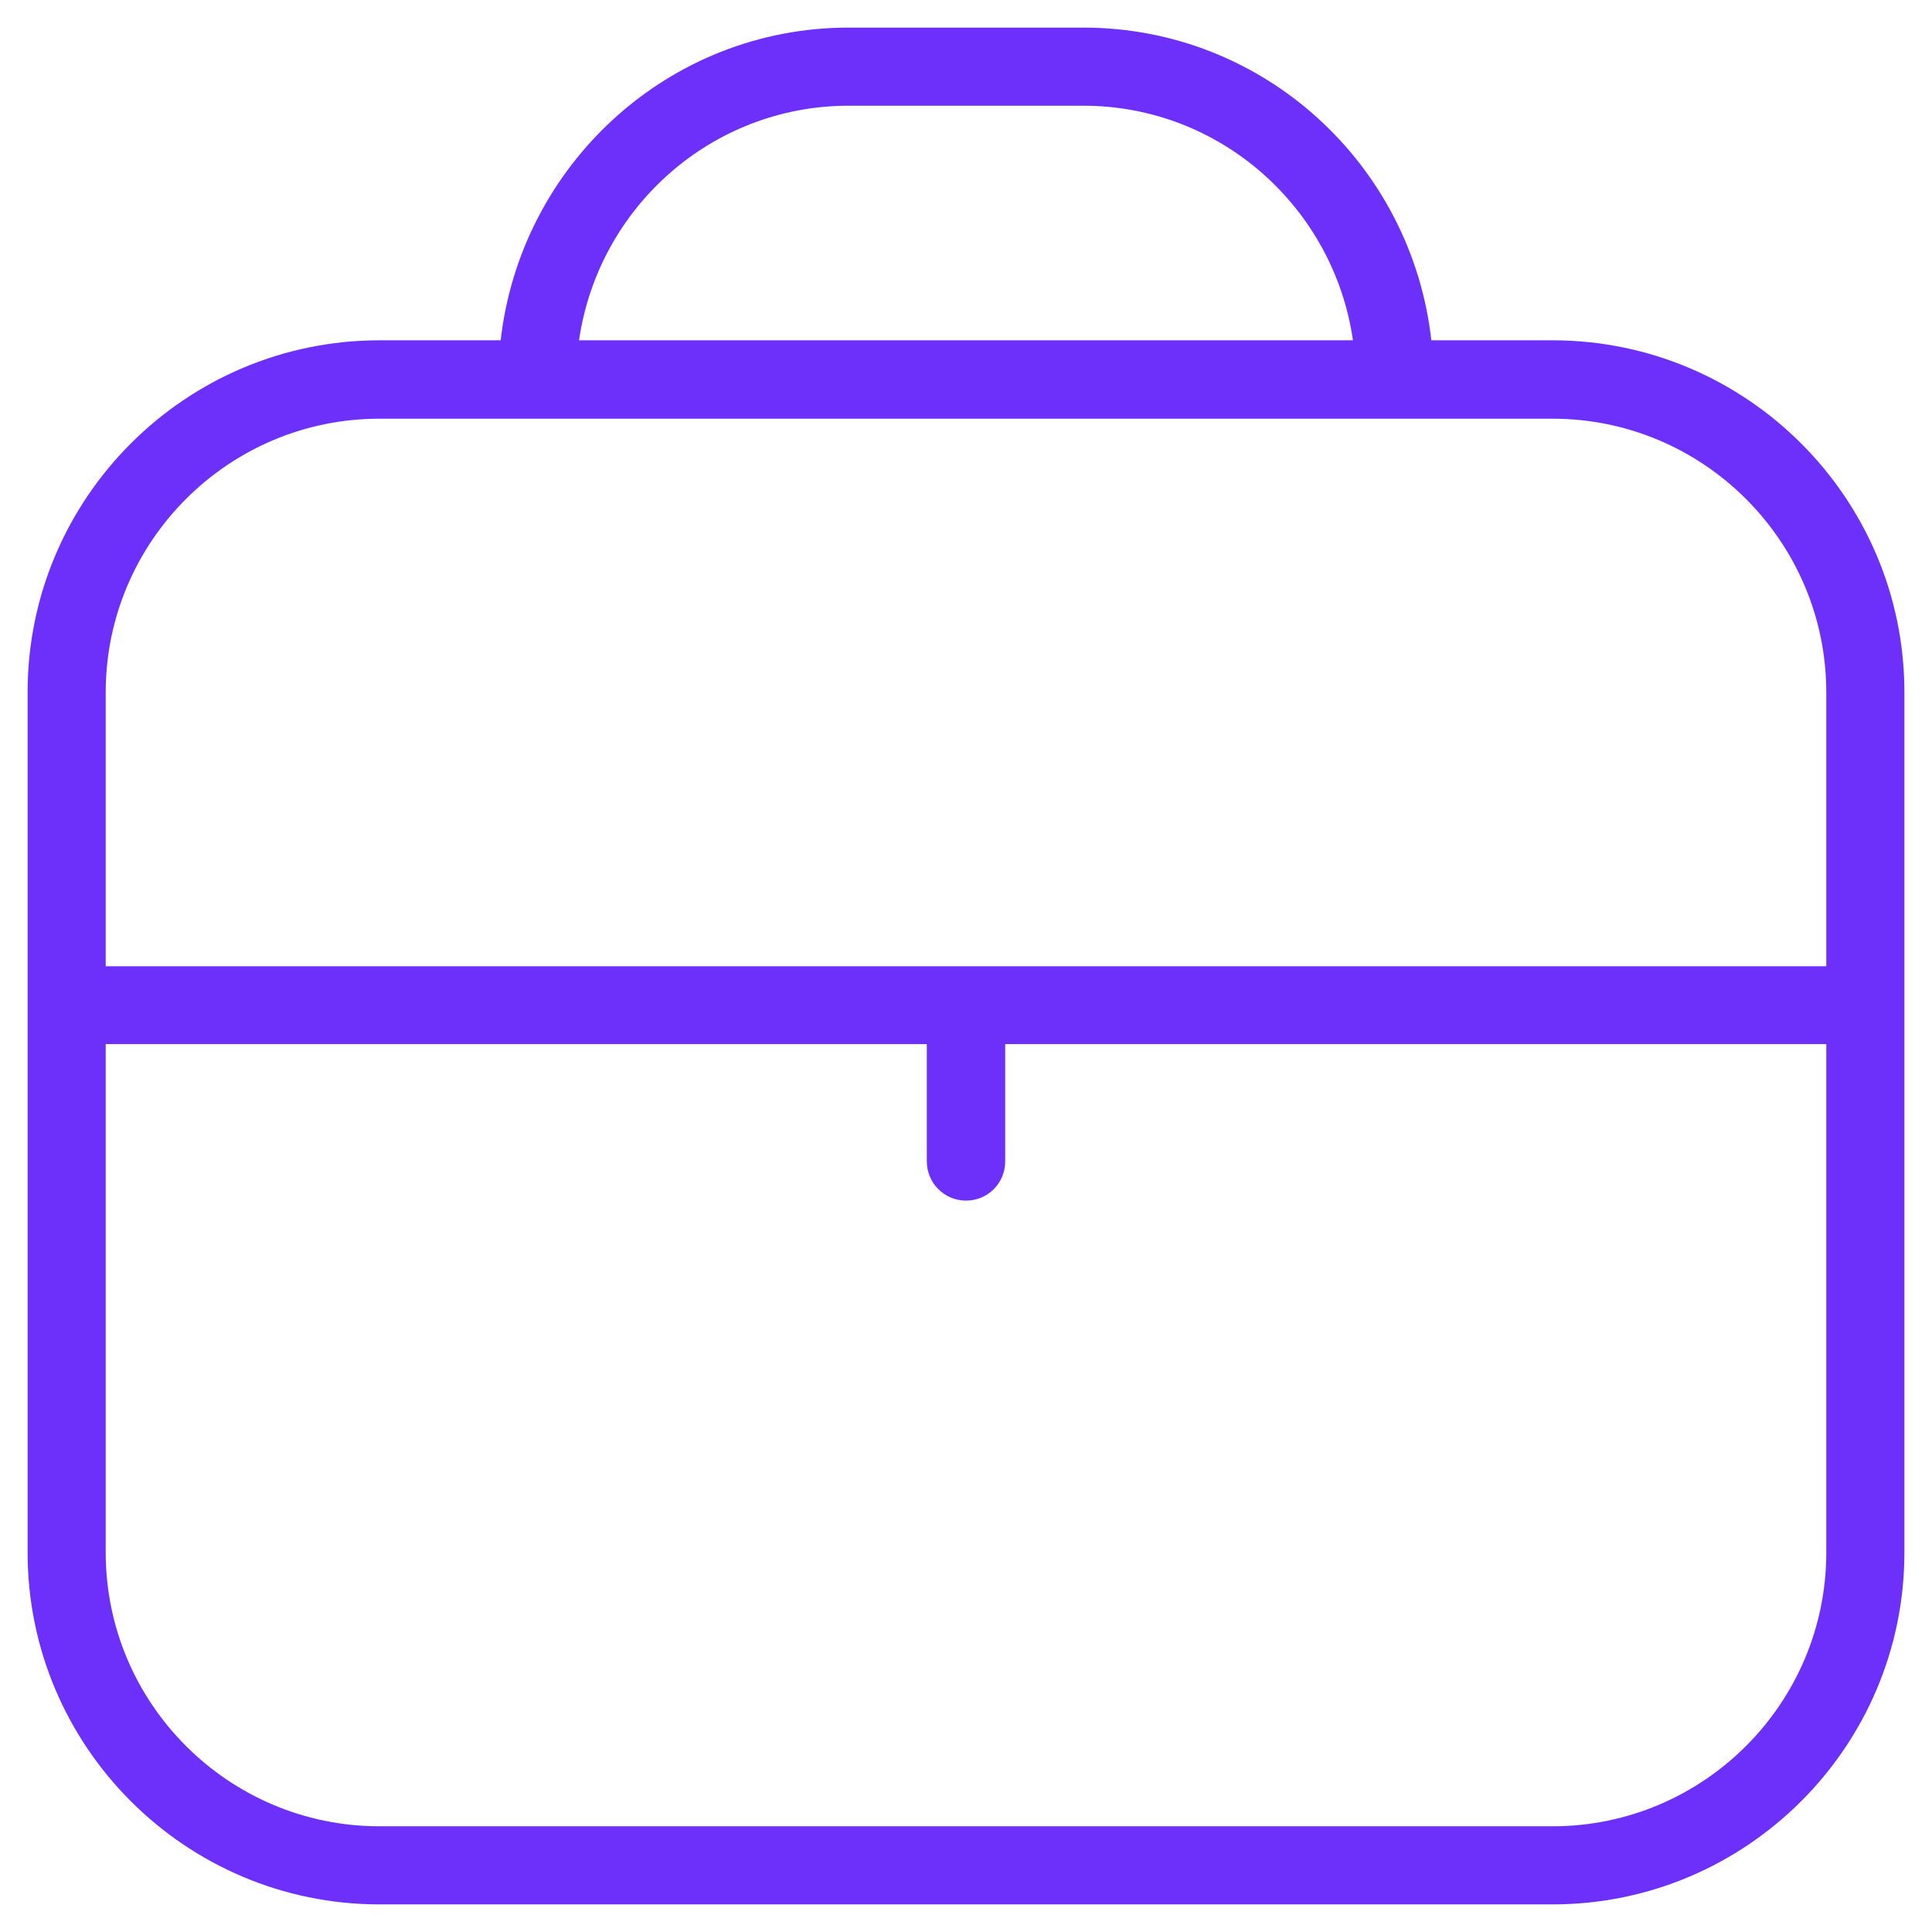
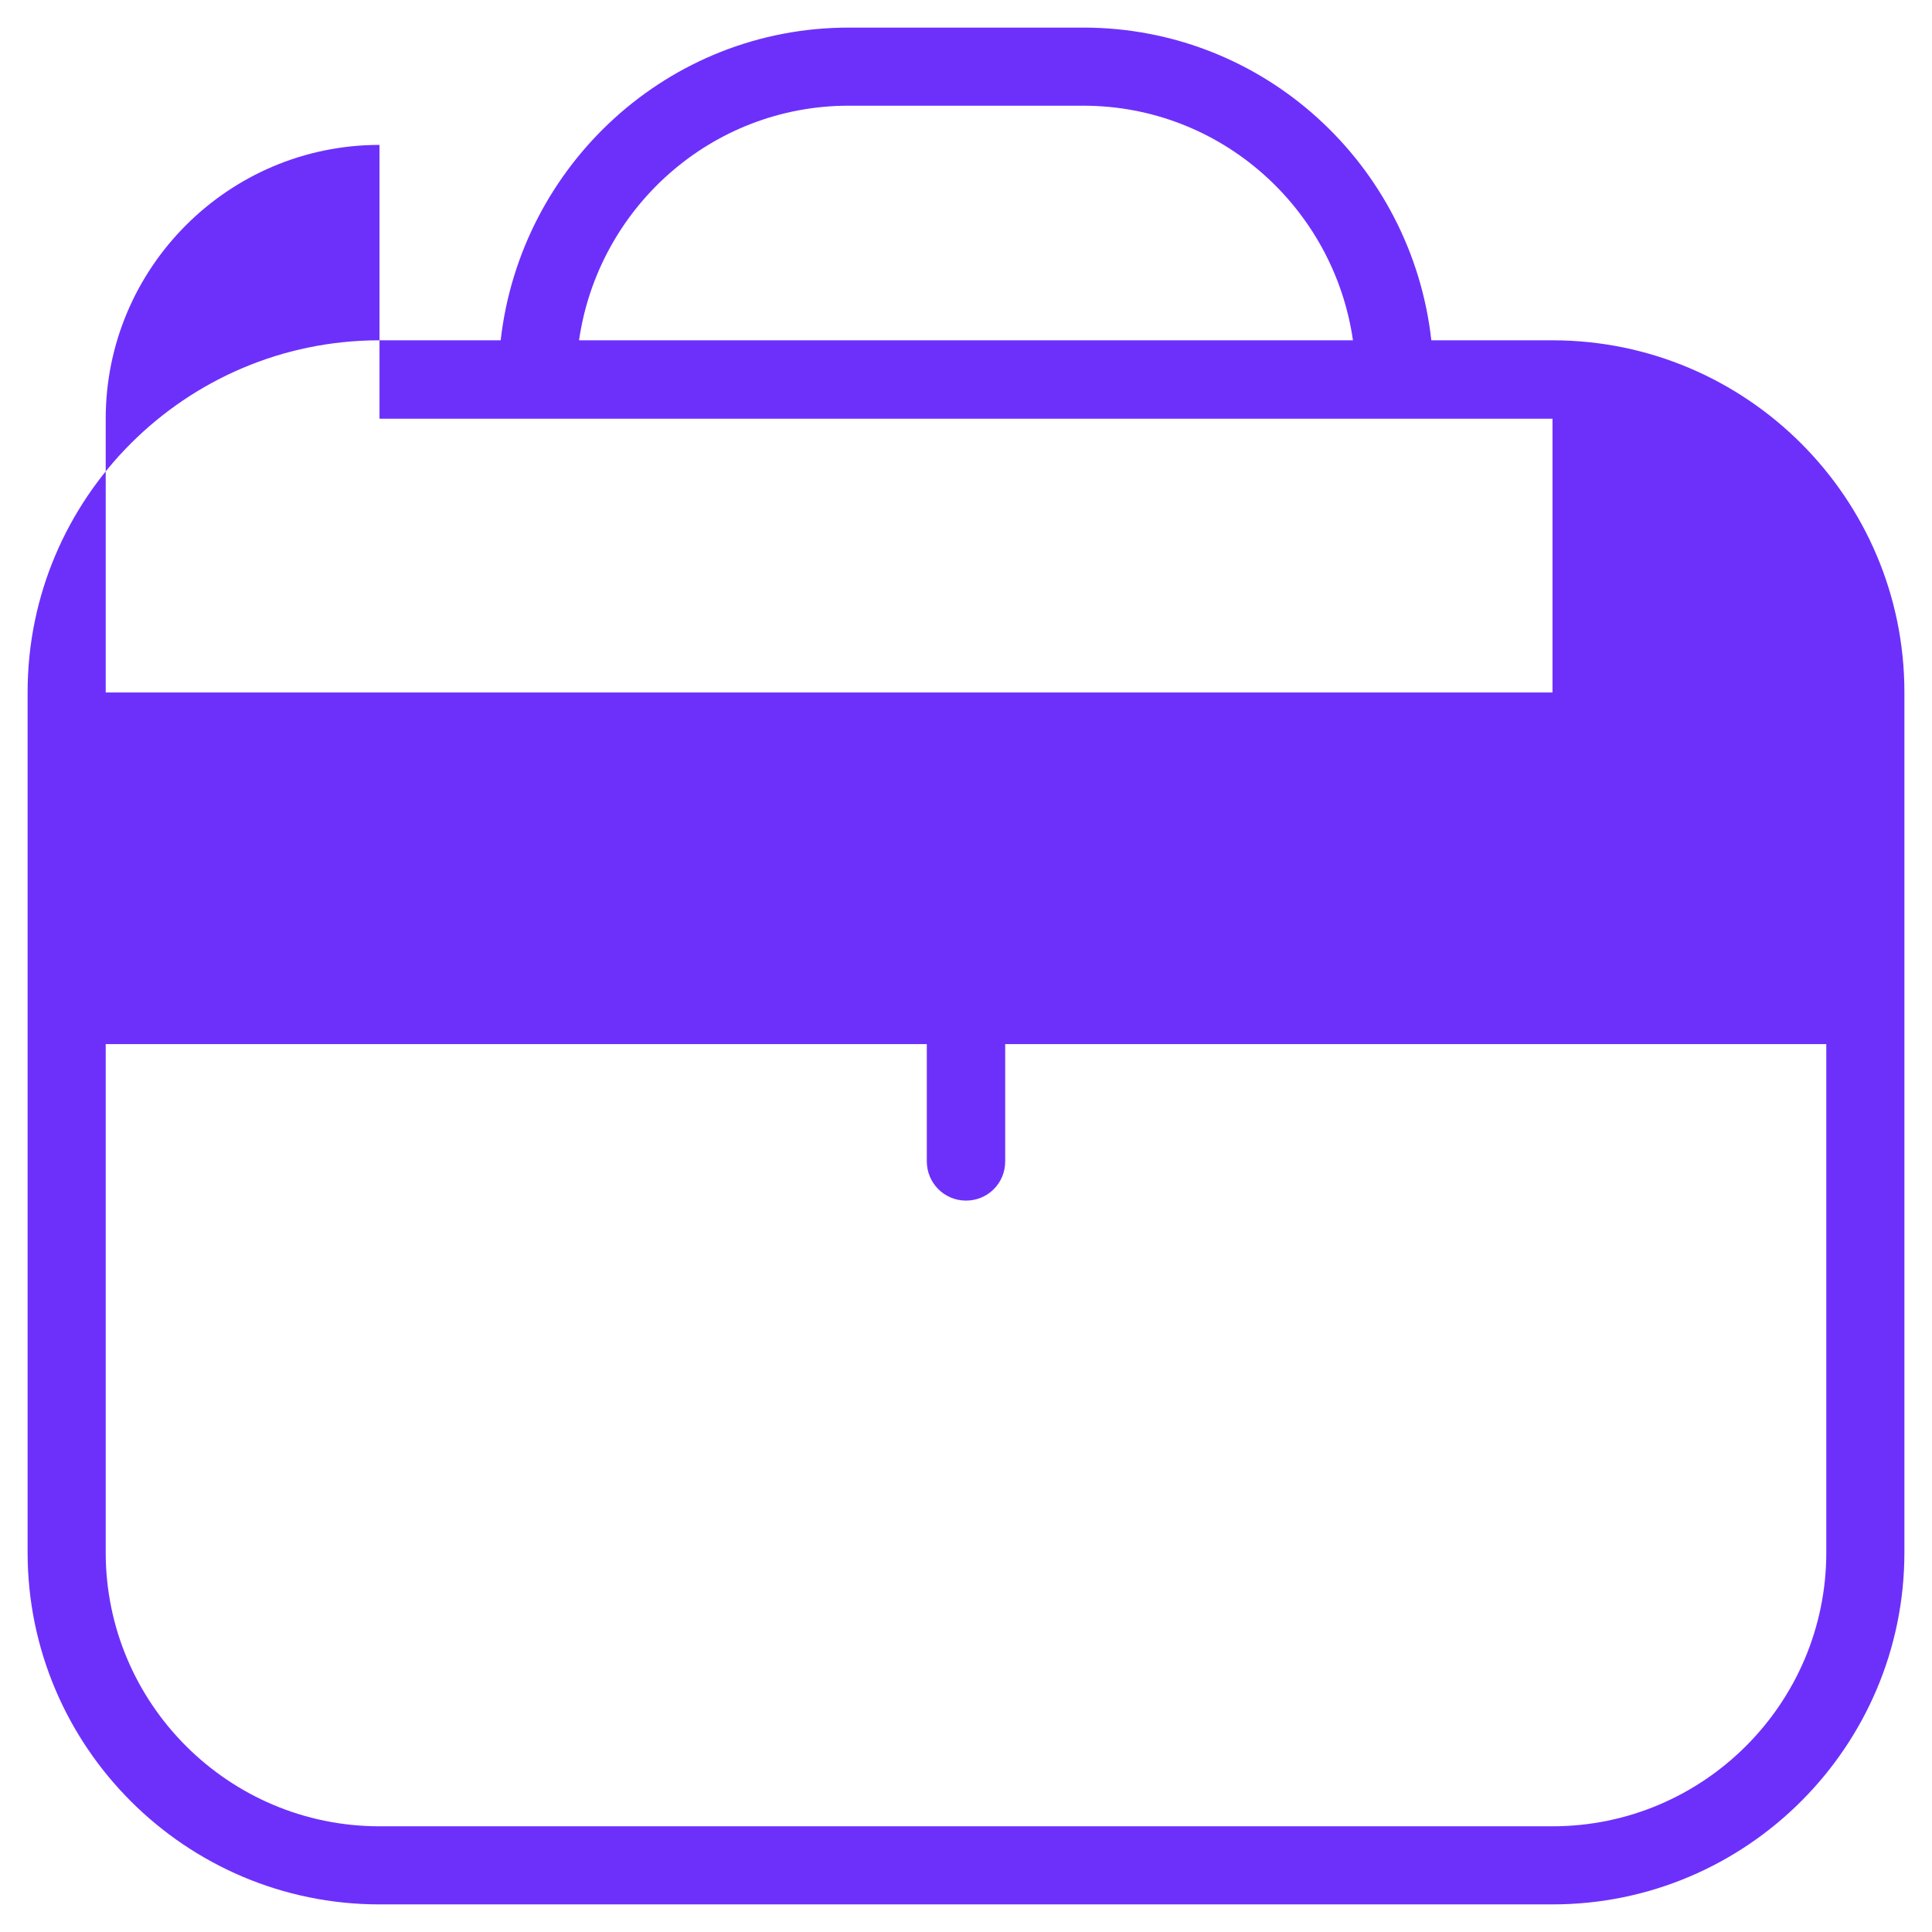
<svg xmlns="http://www.w3.org/2000/svg" id="Layer_1" viewBox="0 0 70 70">
  <defs>
    <style>.cls-1{fill:#6d30fb;}</style>
  </defs>
-   <path class="cls-1" d="M56.25,12.33h-4.39c-.71-6.36-6.06-11.33-12.61-11.33h-8.5c-6.54,0-11.89,4.98-12.61,11.33h-4.39c-7.03,0-12.75,5.72-12.75,12.75v31.17c0,7.03,5.72,12.75,12.75,12.75h42.5c7.03,0,12.75-5.72,12.75-12.75v-31.17c0-7.03-5.72-12.75-12.75-12.75ZM30.75,3.83h8.5c4.98,0,9.08,3.71,9.77,8.5h-28.04c.69-4.79,4.79-8.5,9.77-8.5ZM13.75,15.17h42.5c5.47,0,9.92,4.45,9.92,9.92v9.92H3.83v-9.92c0-5.47,4.45-9.92,9.92-9.92ZM56.25,66.17H13.75c-5.47,0-9.92-4.45-9.92-9.92v-18.42h29.75v4.25c0,.78.63,1.42,1.42,1.42s1.42-.63,1.42-1.42v-4.25h29.75v18.42c0,5.47-4.45,9.92-9.92,9.92Z" />
+   <path class="cls-1" d="M56.25,12.33h-4.39c-.71-6.36-6.06-11.33-12.61-11.33h-8.5c-6.54,0-11.89,4.98-12.61,11.33h-4.39c-7.03,0-12.75,5.72-12.75,12.75v31.17c0,7.03,5.72,12.75,12.75,12.75h42.5c7.03,0,12.75-5.72,12.75-12.75v-31.17c0-7.03-5.72-12.75-12.75-12.75ZM30.75,3.83h8.5c4.98,0,9.08,3.71,9.77,8.5h-28.04c.69-4.79,4.79-8.5,9.77-8.5ZM13.75,15.17h42.5v9.92H3.83v-9.92c0-5.47,4.45-9.92,9.92-9.92ZM56.25,66.17H13.75c-5.47,0-9.92-4.45-9.92-9.92v-18.42h29.75v4.25c0,.78.63,1.42,1.42,1.42s1.42-.63,1.42-1.42v-4.25h29.75v18.42c0,5.47-4.45,9.92-9.92,9.92Z" />
</svg>